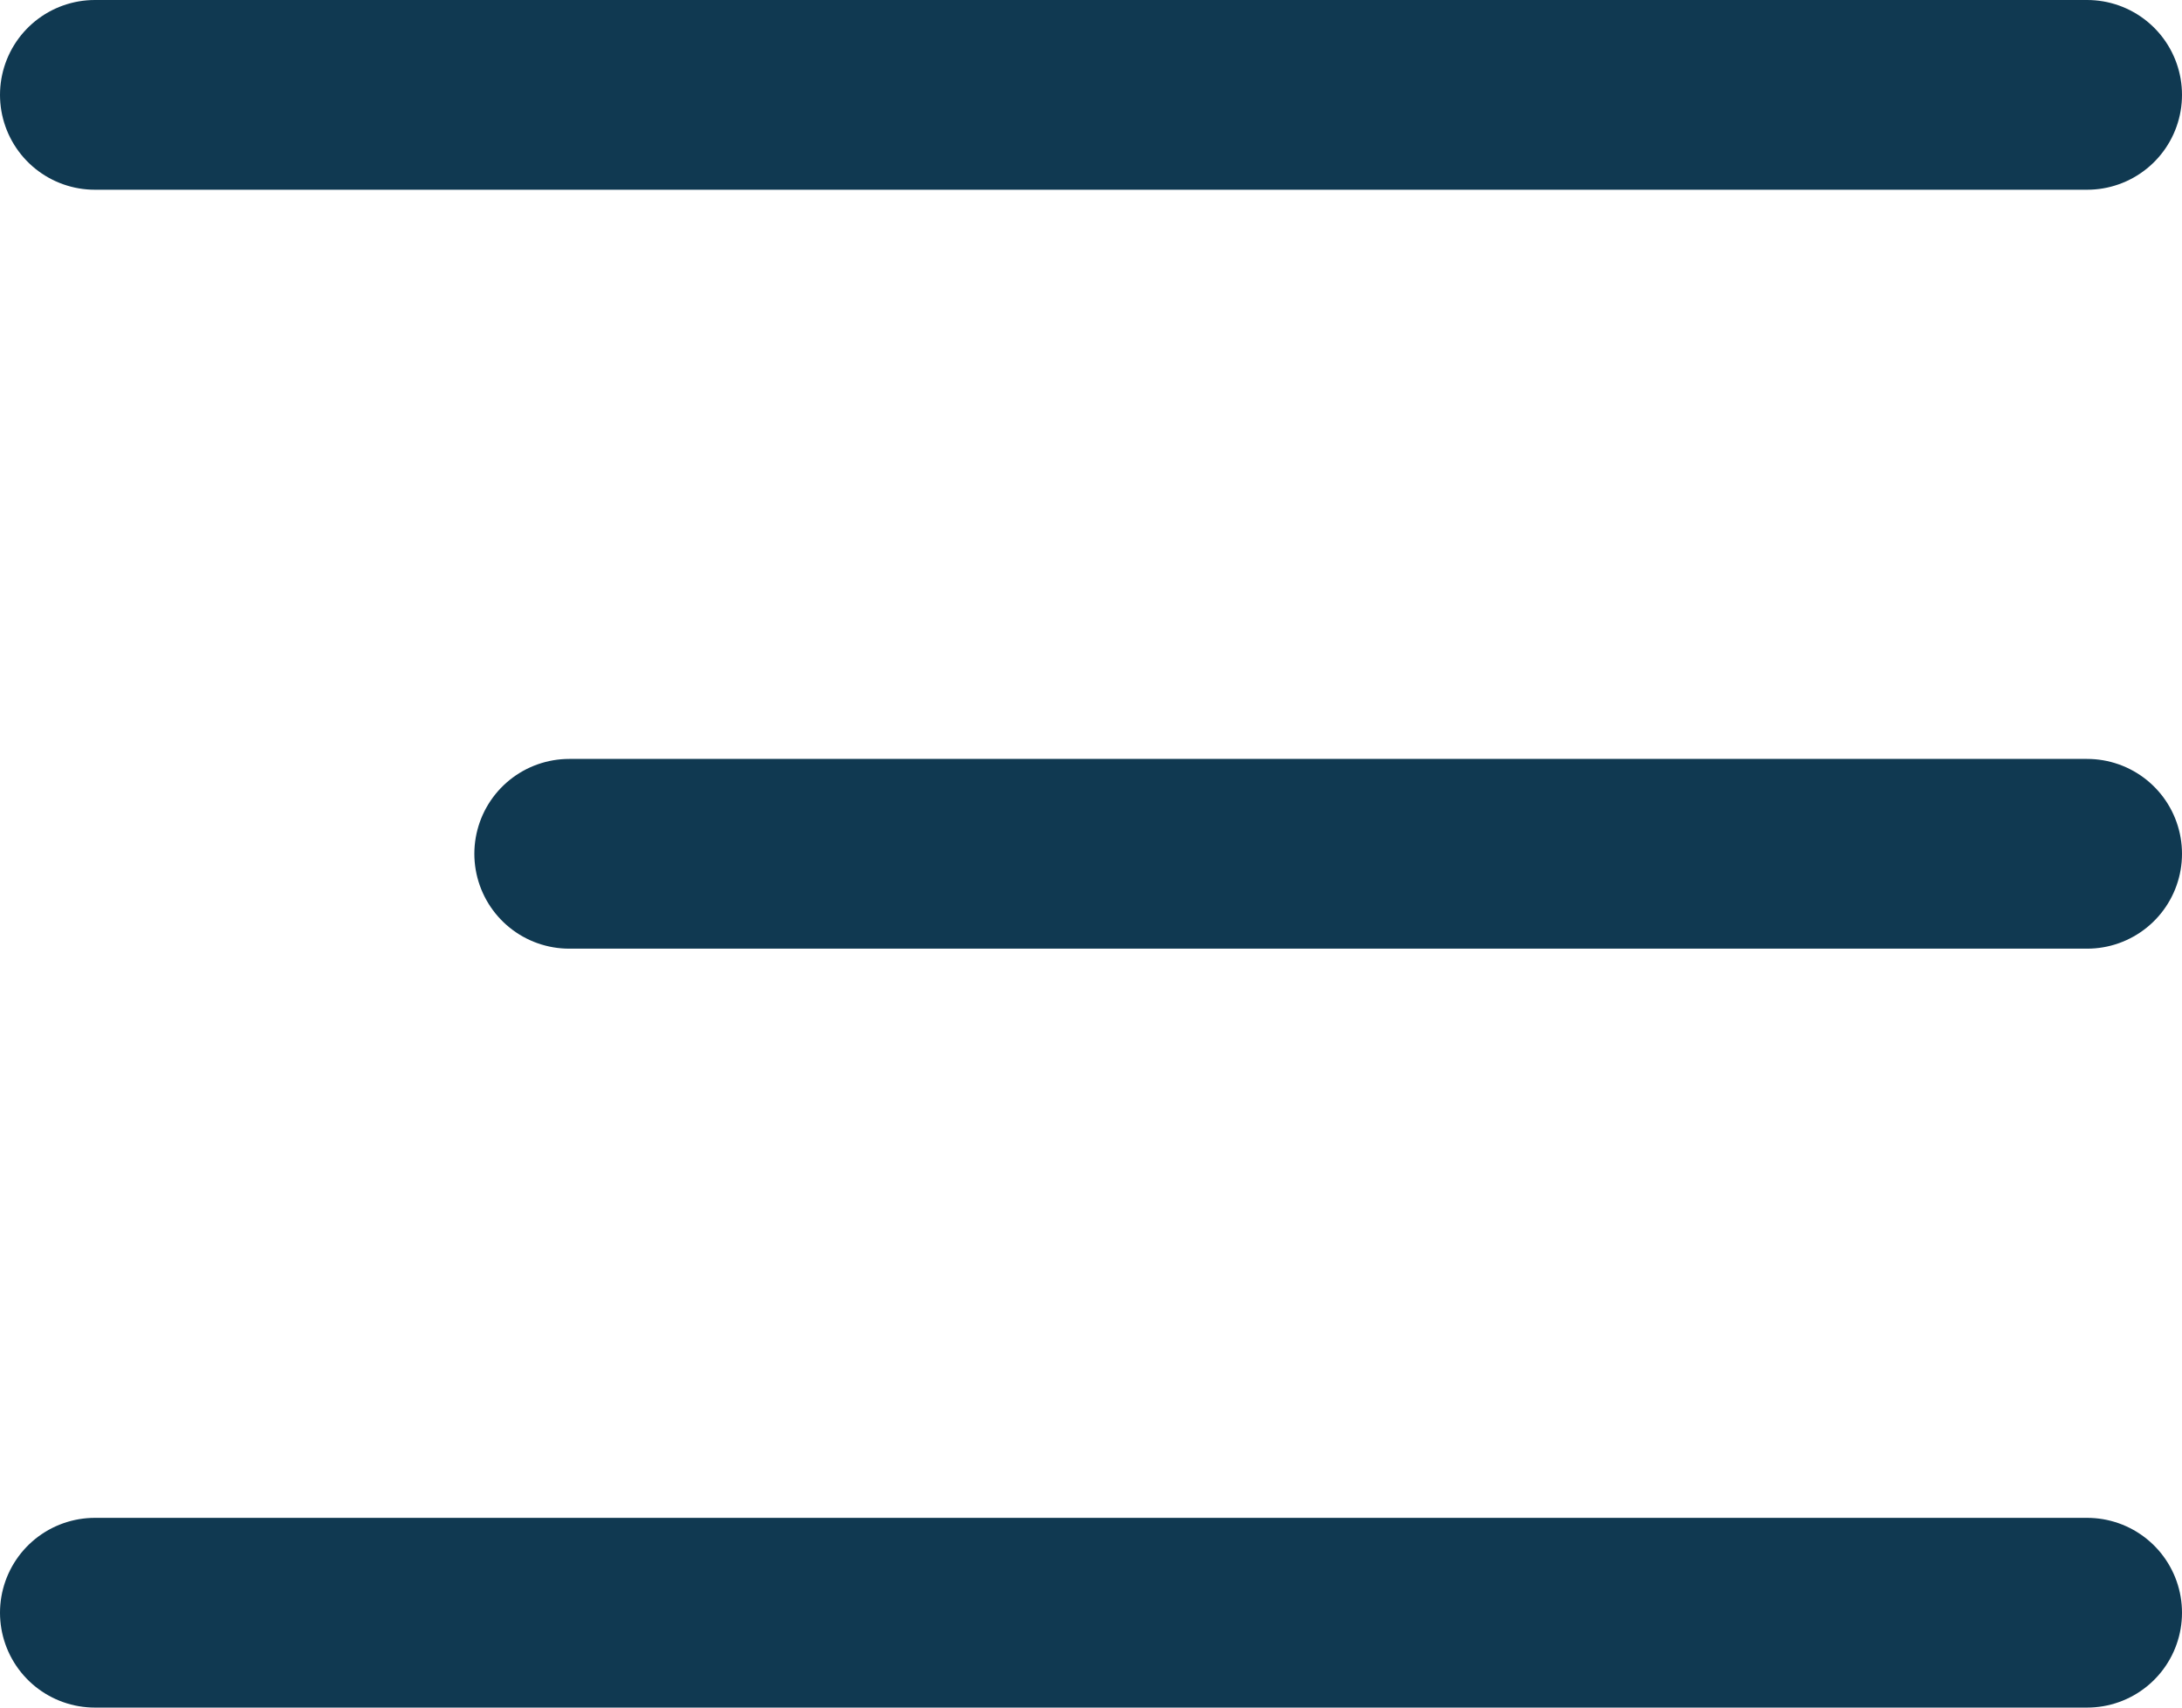
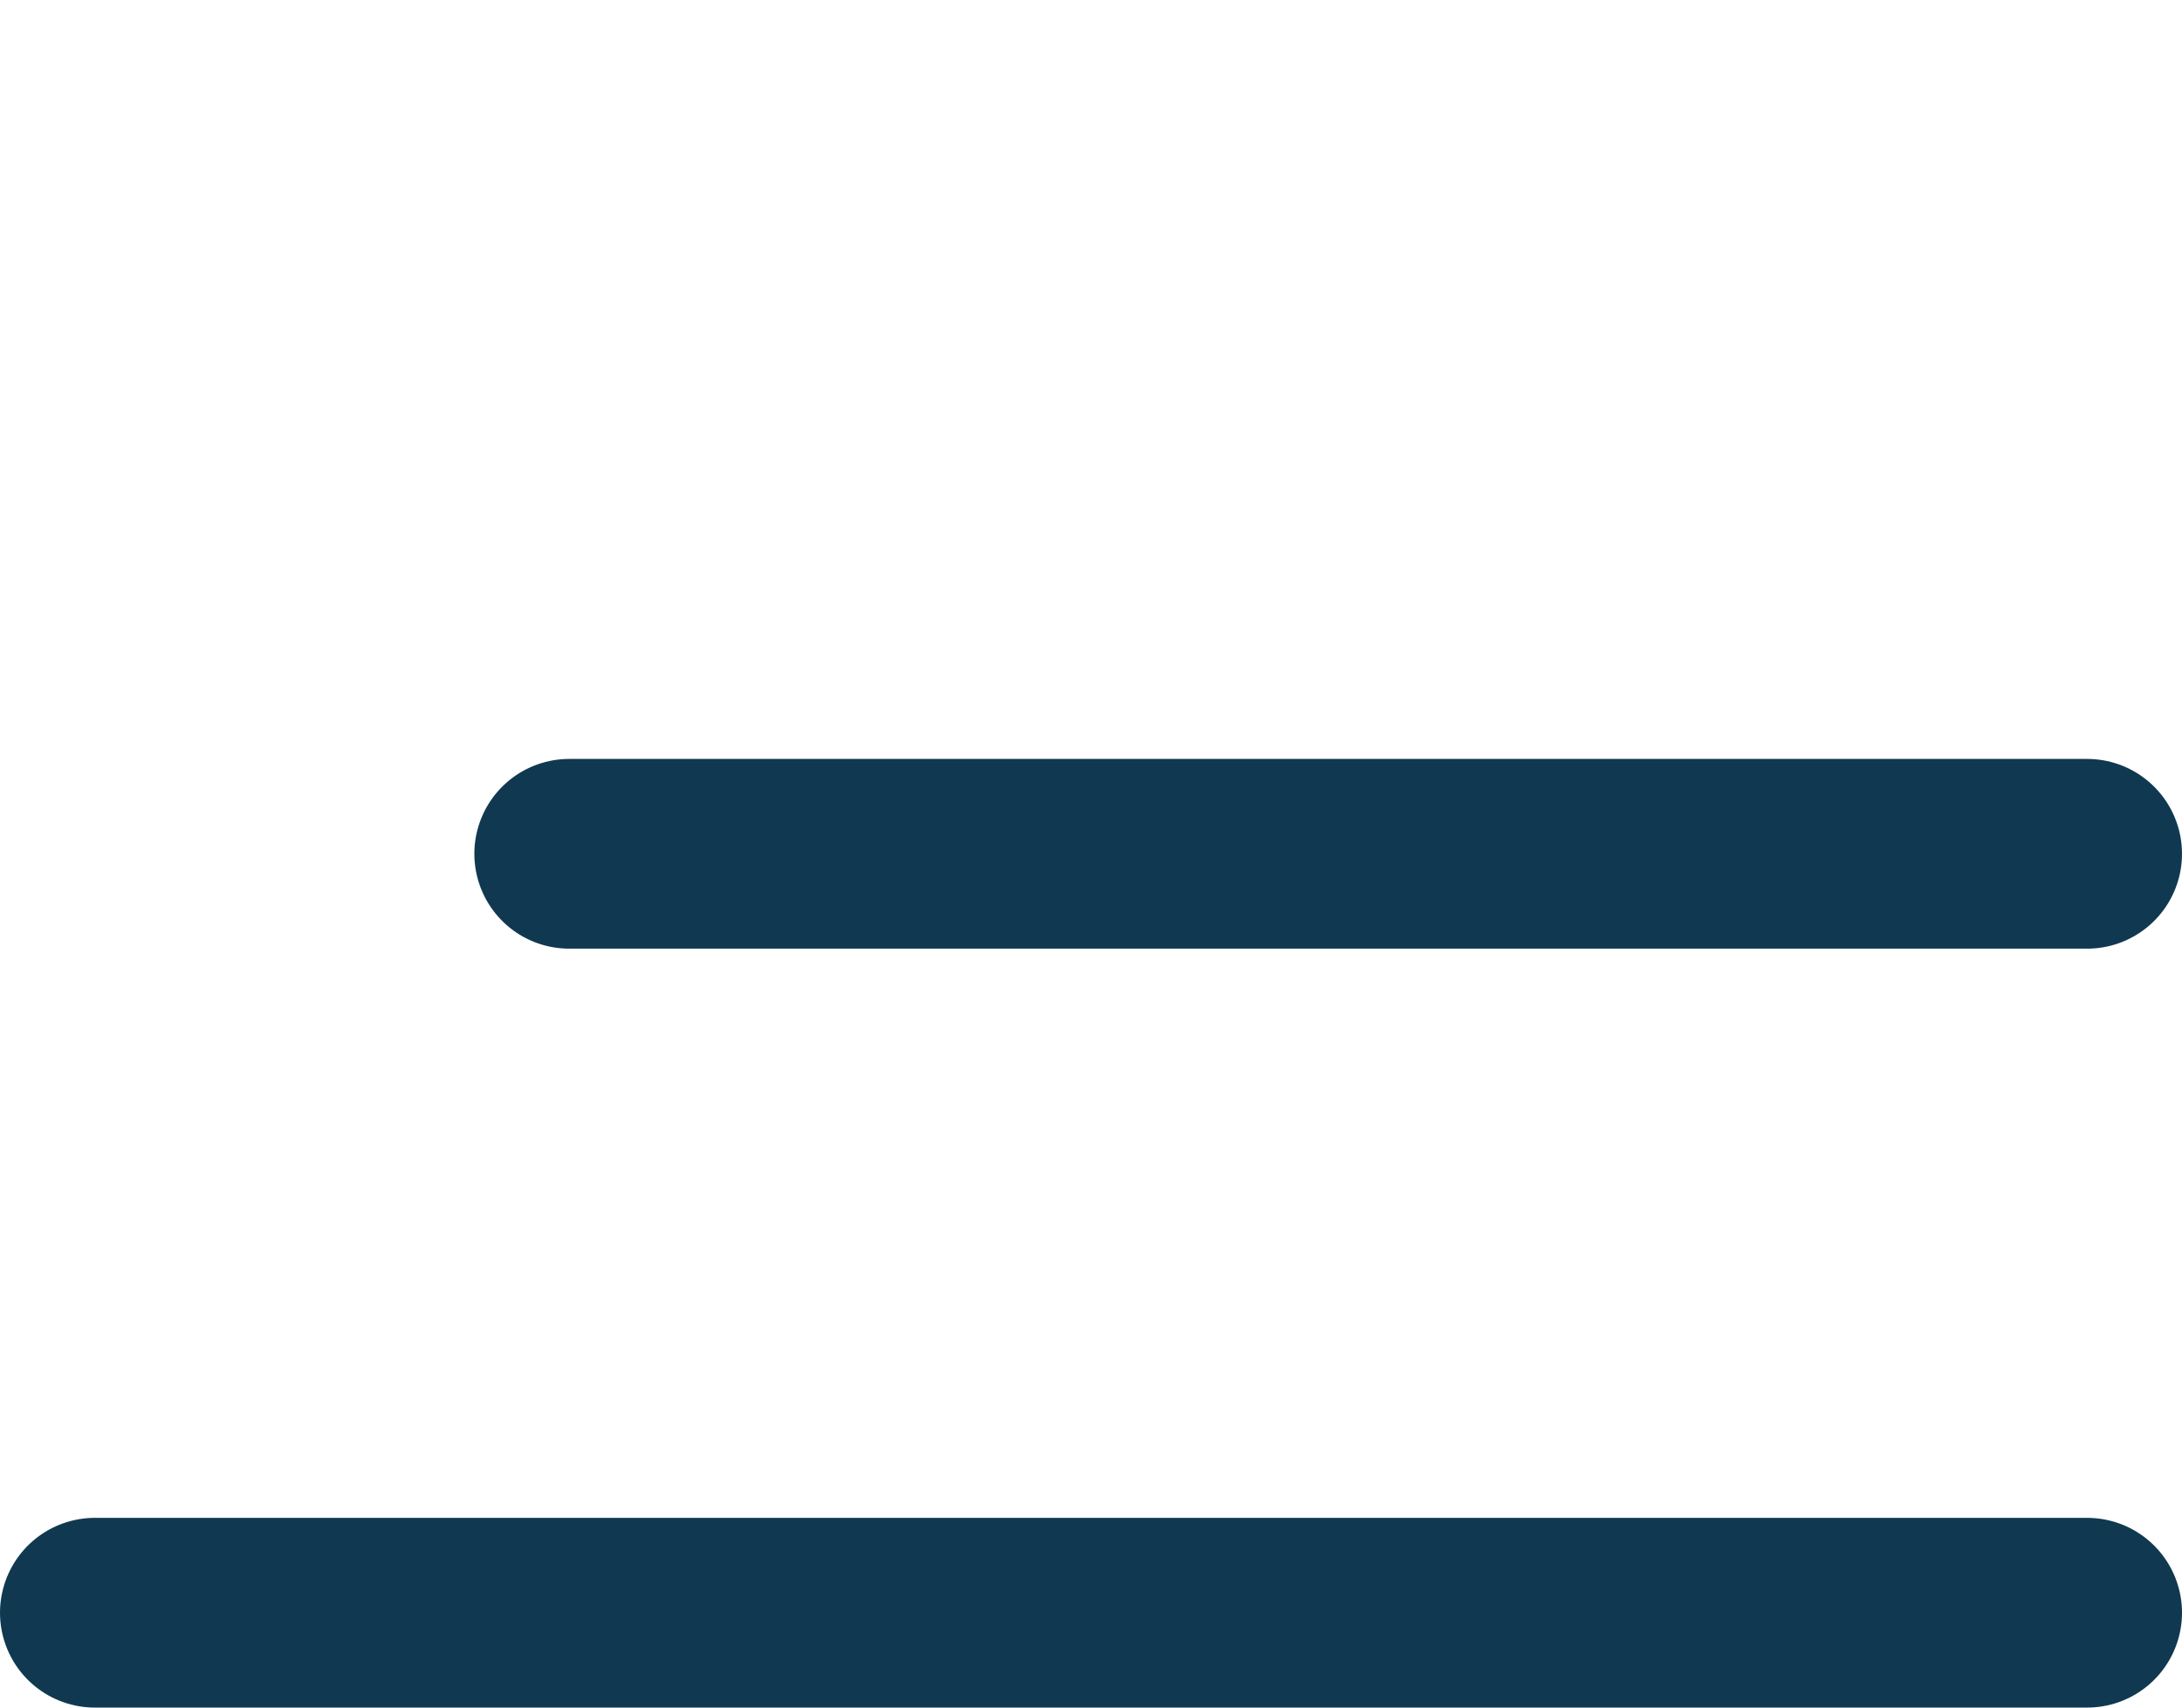
<svg xmlns="http://www.w3.org/2000/svg" width="23" height="18" viewBox="0 0 23 18" fill="none">
-   <path d="M1 1H22" stroke="#103951" stroke-width="2" stroke-linecap="round" />
  <path d="M6 9L22 9" stroke="#103951" stroke-width="2" stroke-linecap="round" />
  <path d="M1 17H22" stroke="#103951" stroke-width="2" stroke-linecap="round" />
</svg>